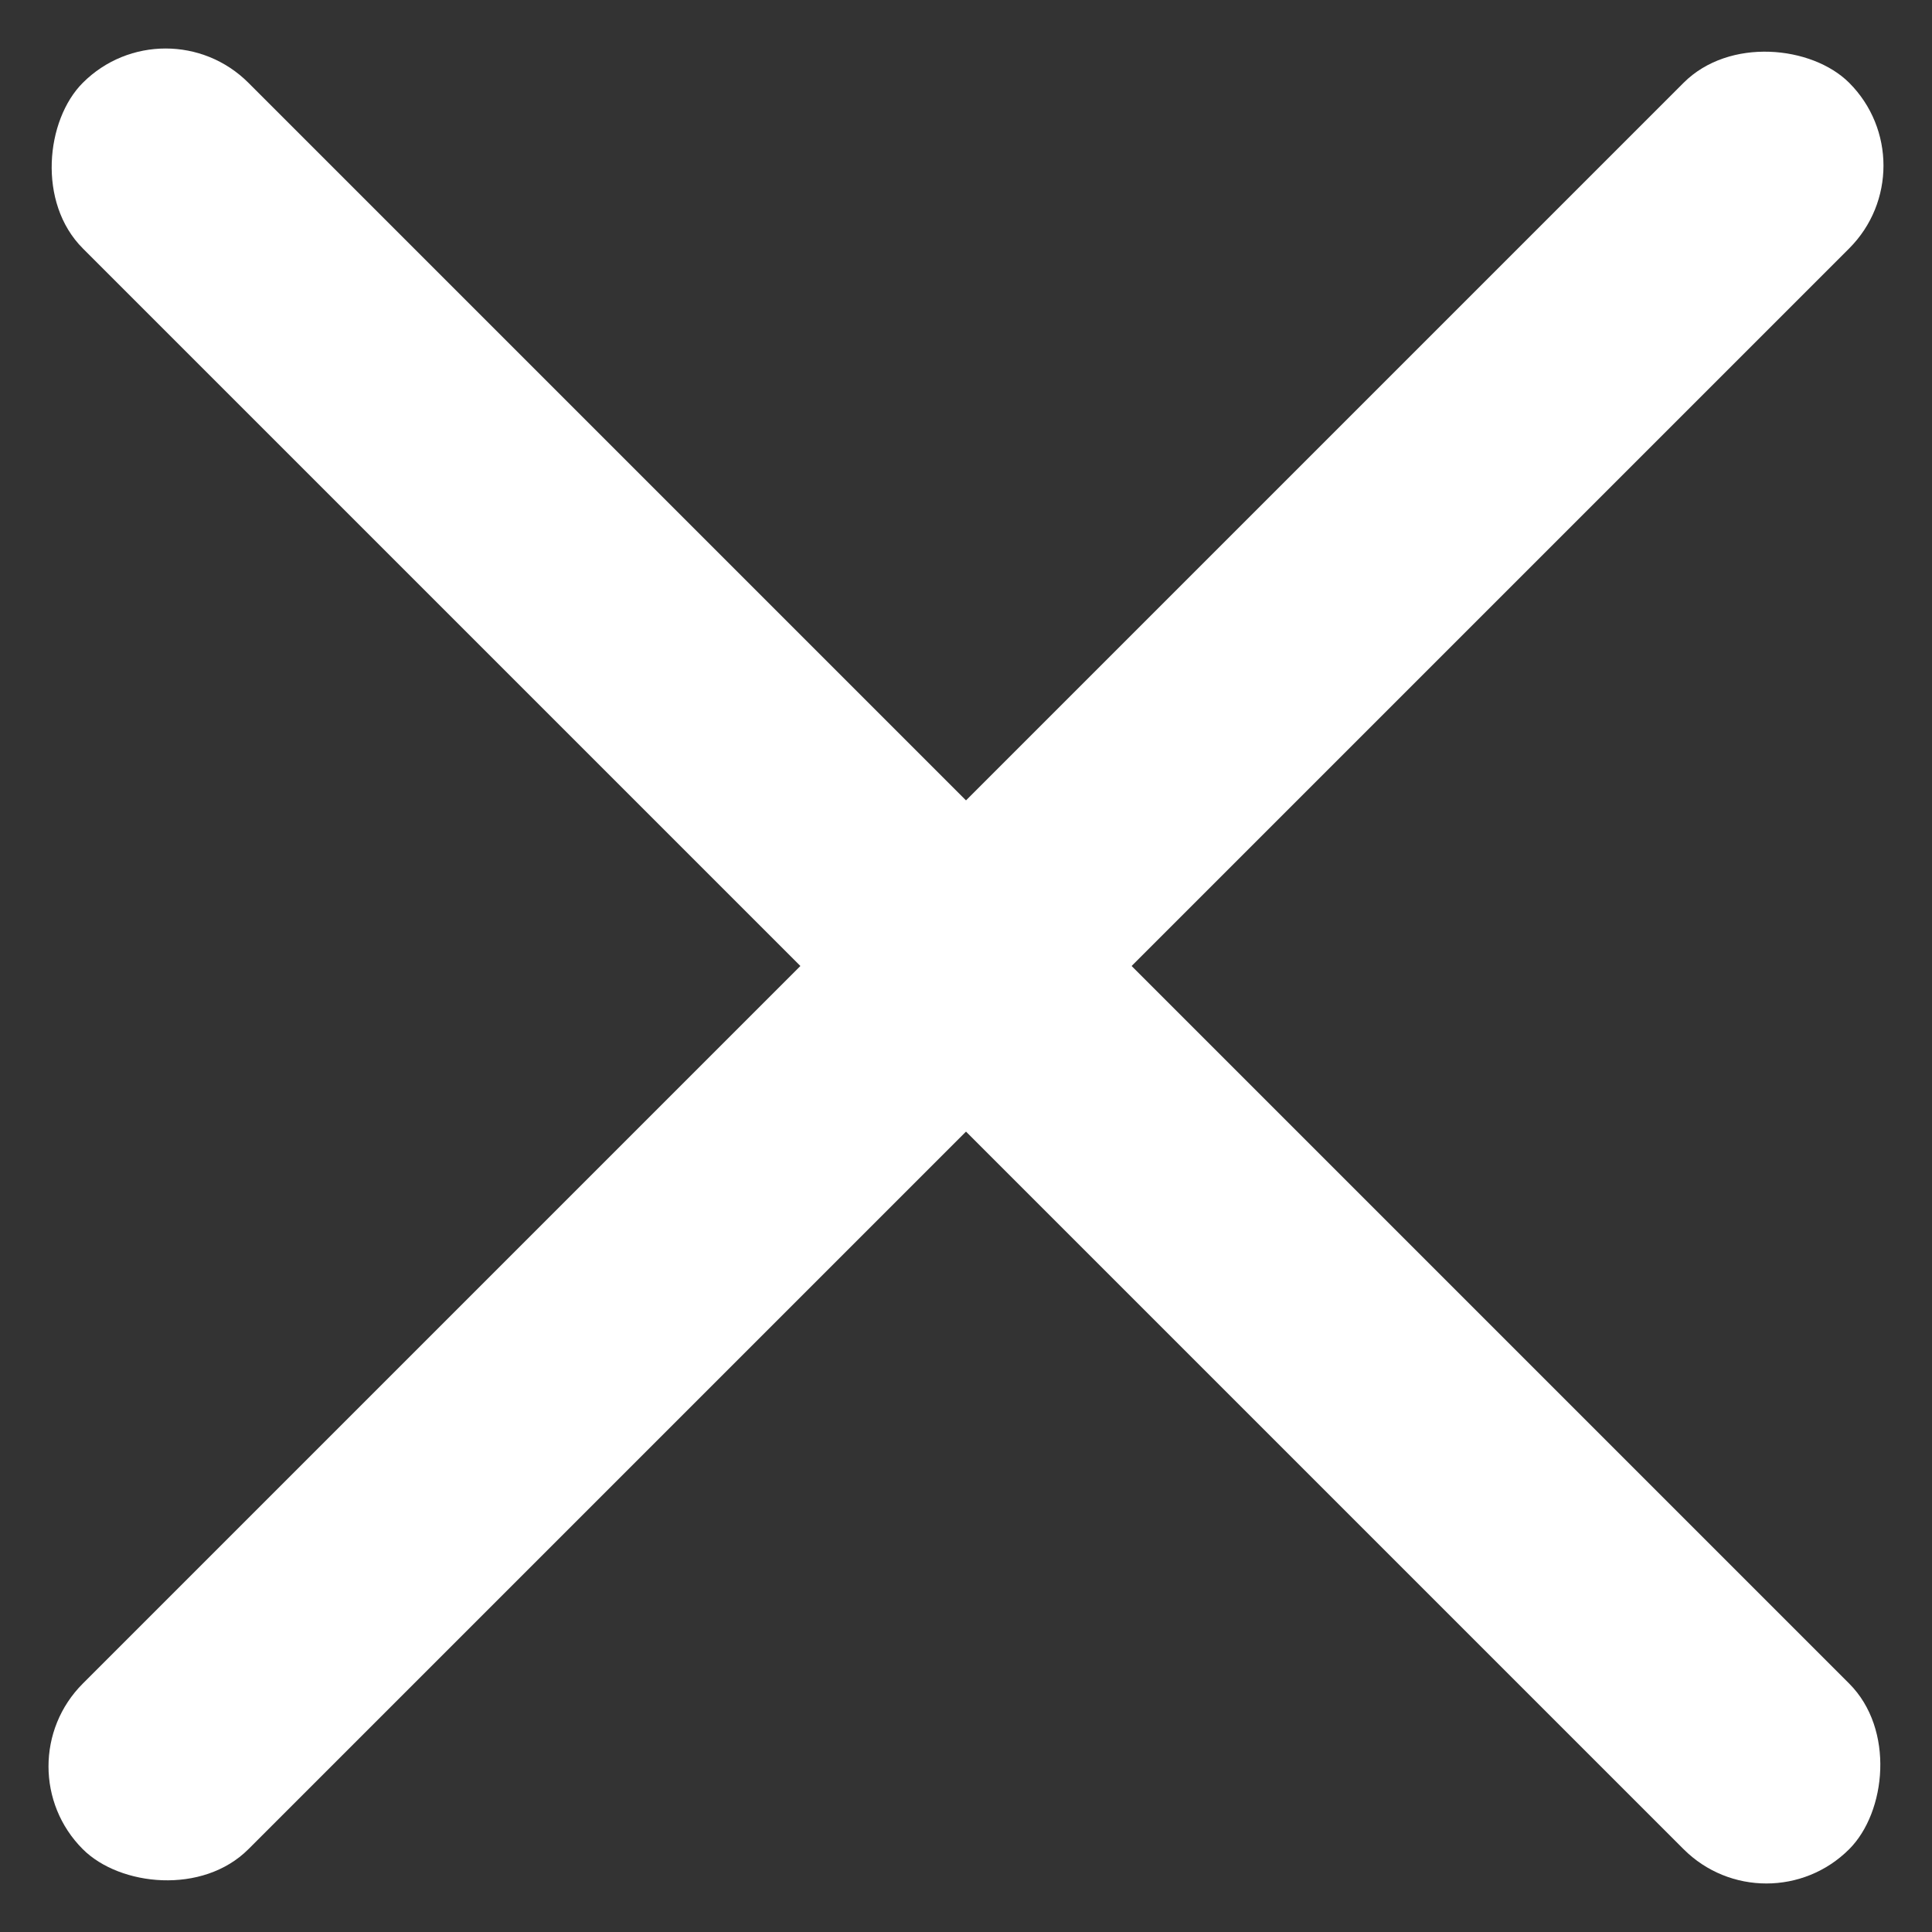
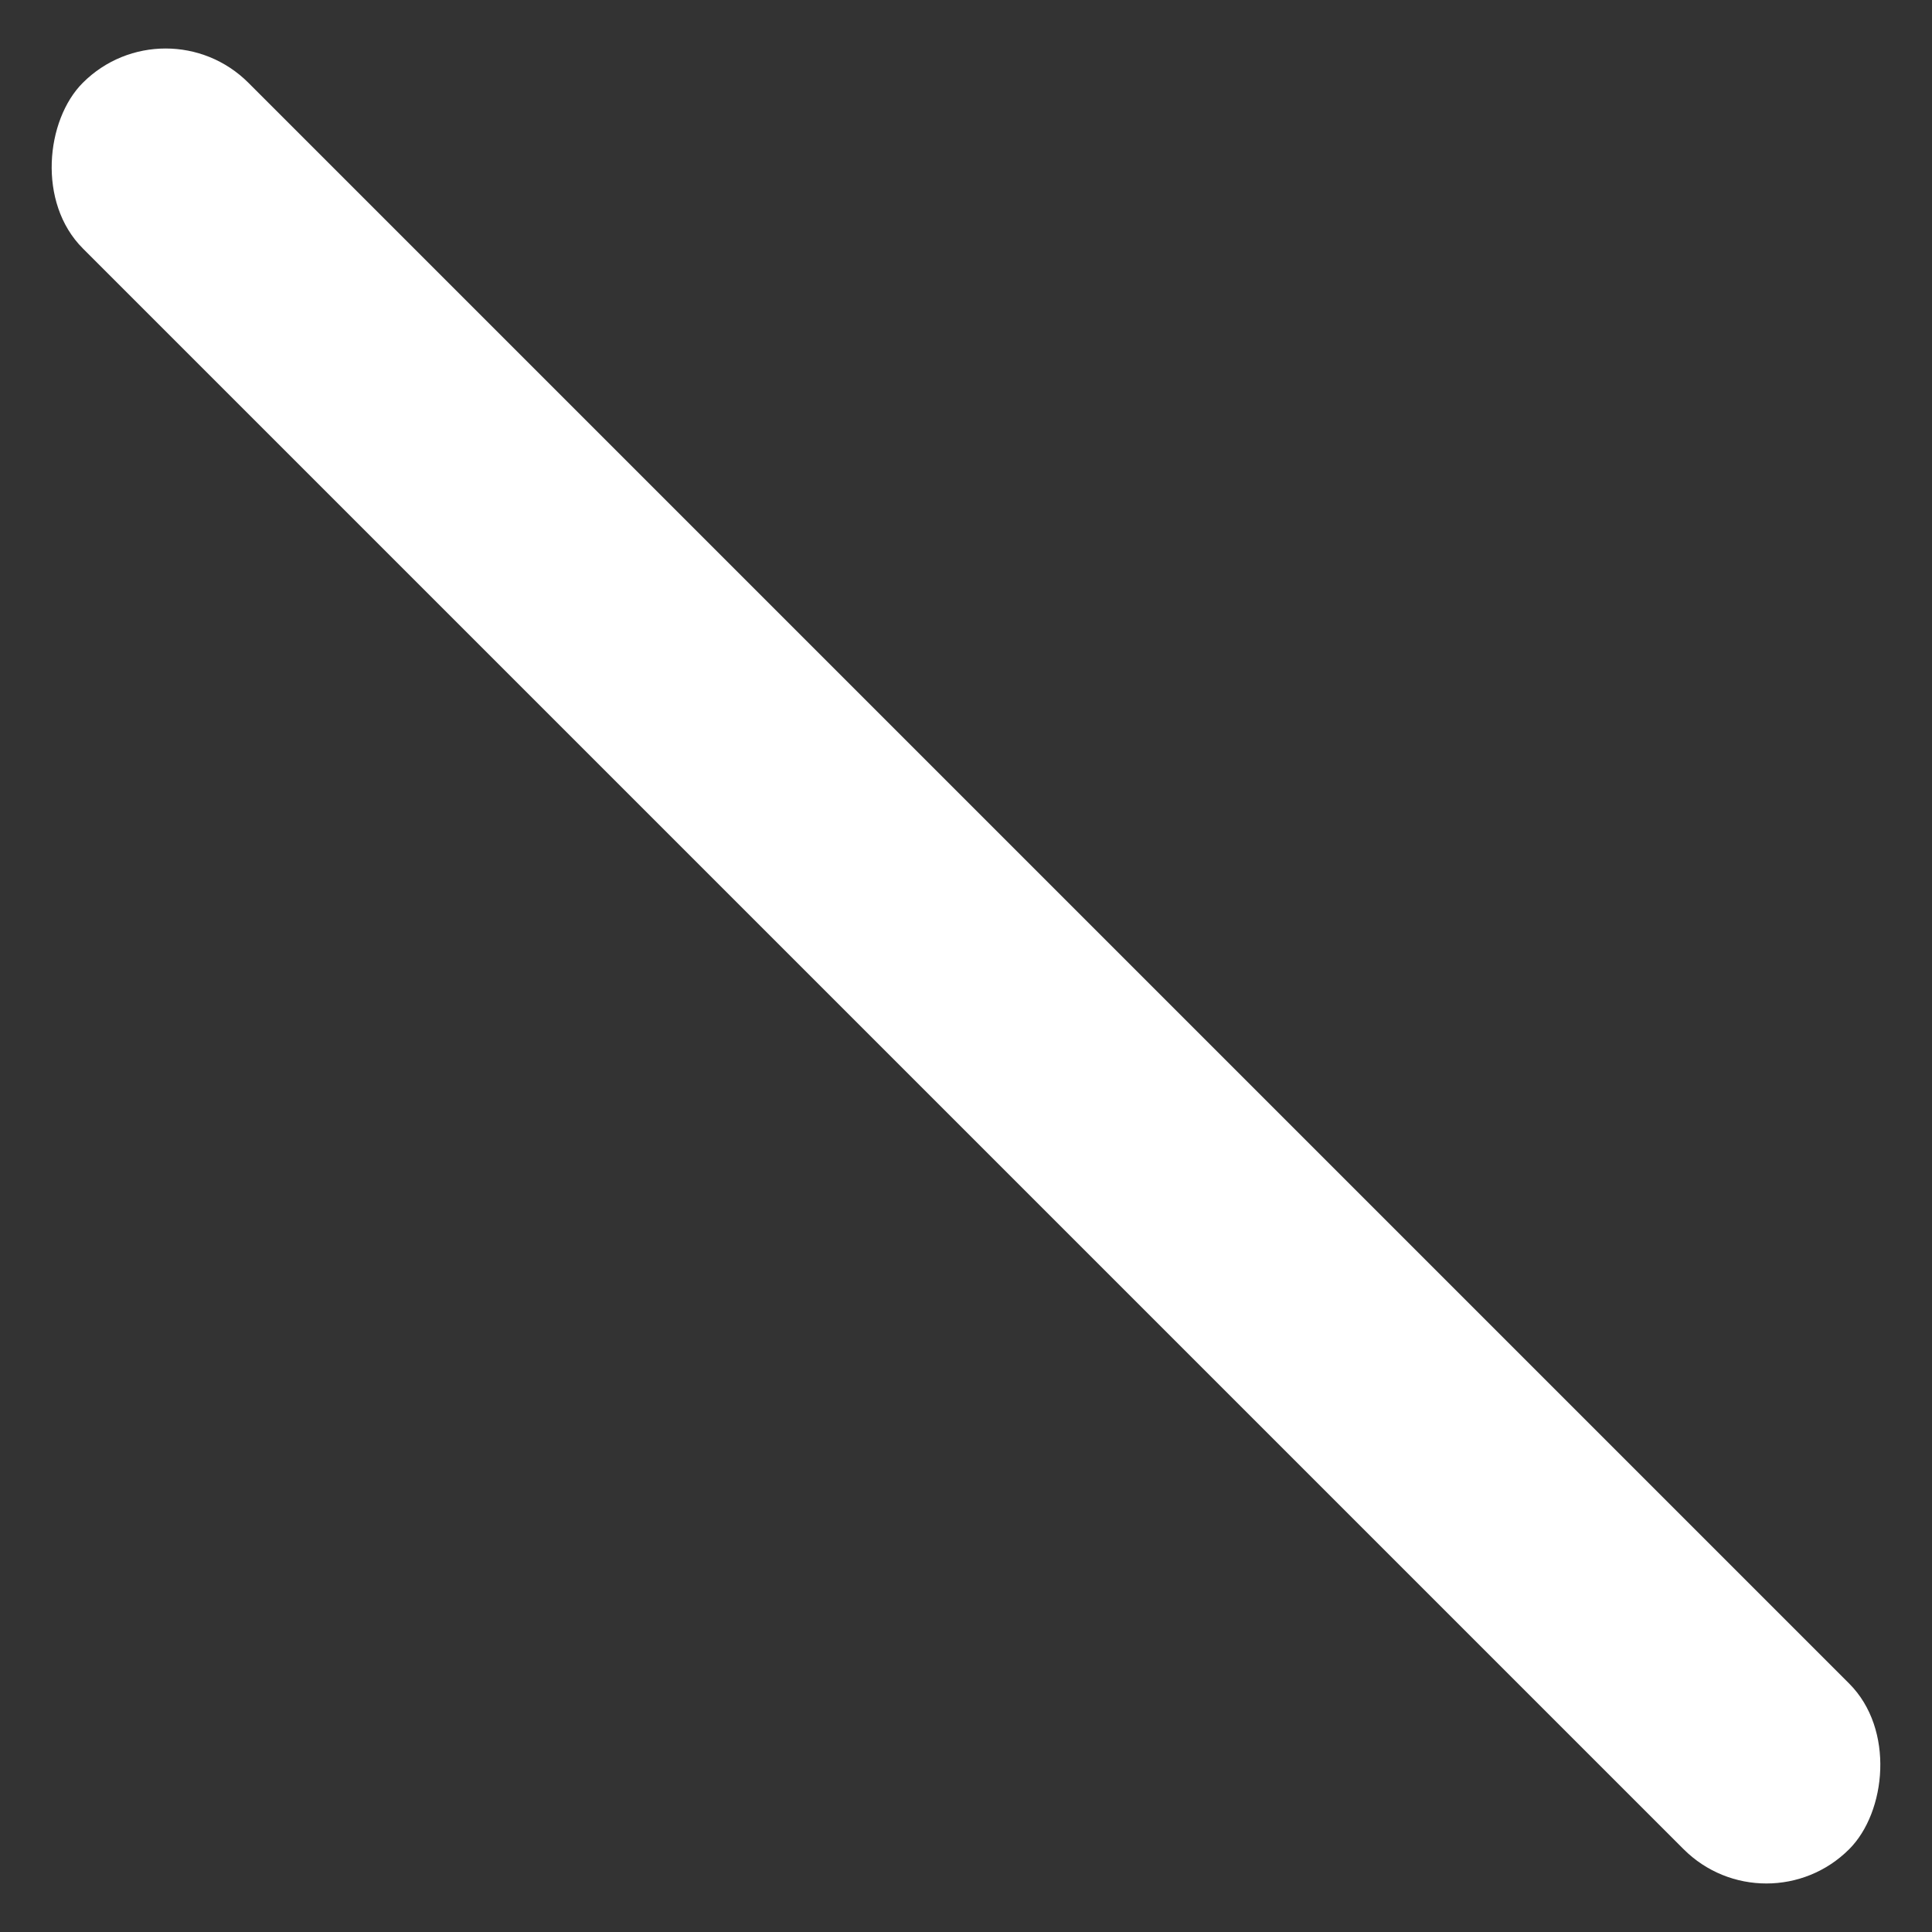
<svg xmlns="http://www.w3.org/2000/svg" width="49.498" height="49.498" viewBox="0 0 49.498 49.498">
  <rect x="0" y="0" width="49.498" height="49.498" fill="#333333" stroke="none" />
  <g id="Group_7606" data-name="Group 7606" transform="translate(-1318.251 -22.2)">
    <g id="Group_7541" data-name="Group 7541" transform="translate(1310.994 24)">
      <g id="Component_11_49" data-name="Component 11 – 49" transform="translate(11.5 -1.8) rotate(45)">
        <rect id="Rectangle_1894" data-name="Rectangle 1894" width="64" height="6" rx="3" transform="translate(0 0)" fill="#fff" />
      </g>
      <g id="Component_11_50" data-name="Component 11 – 50" transform="translate(7.257 43.455) rotate(-45)">
-         <rect id="Rectangle_1894-2" data-name="Rectangle 1894" width="64" height="6" rx="3" transform="translate(0 0)" fill="#fff" />
-       </g>
+         </g>
    </g>
  </g>
</svg>